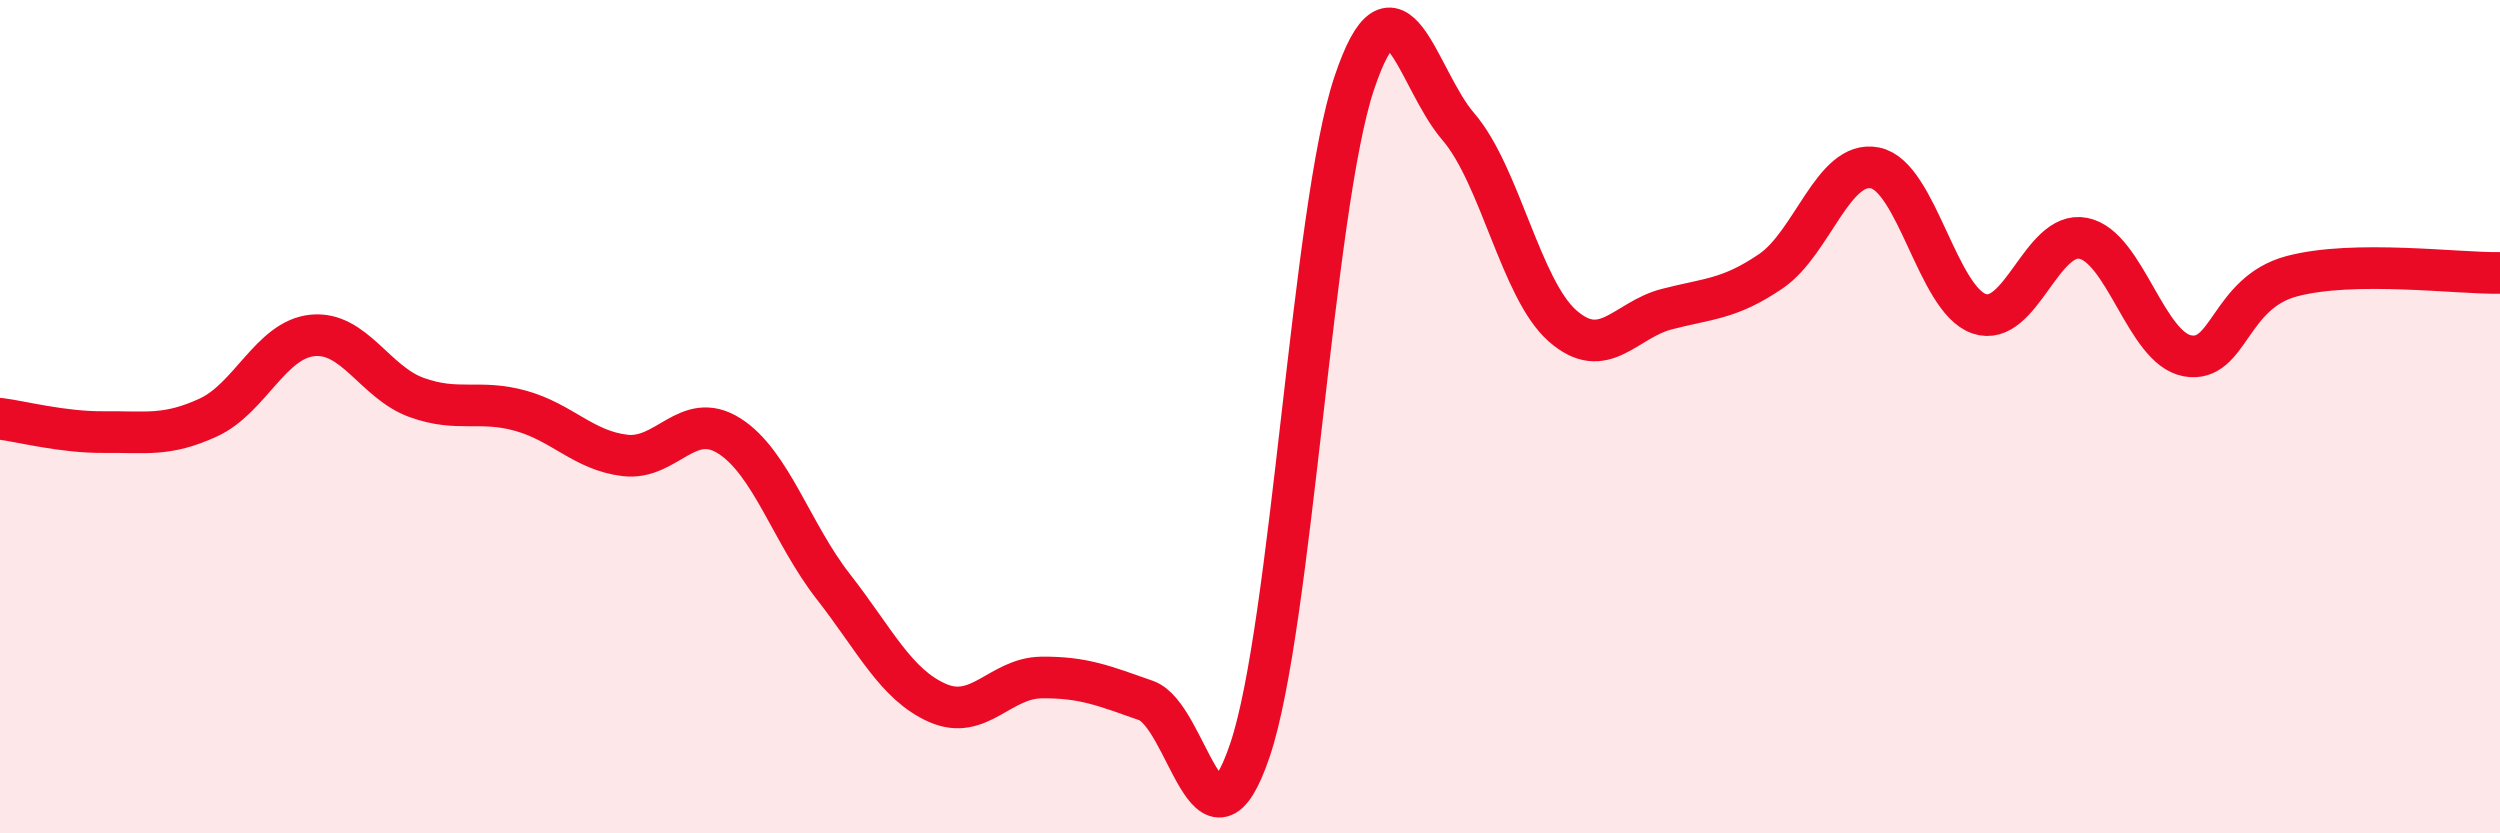
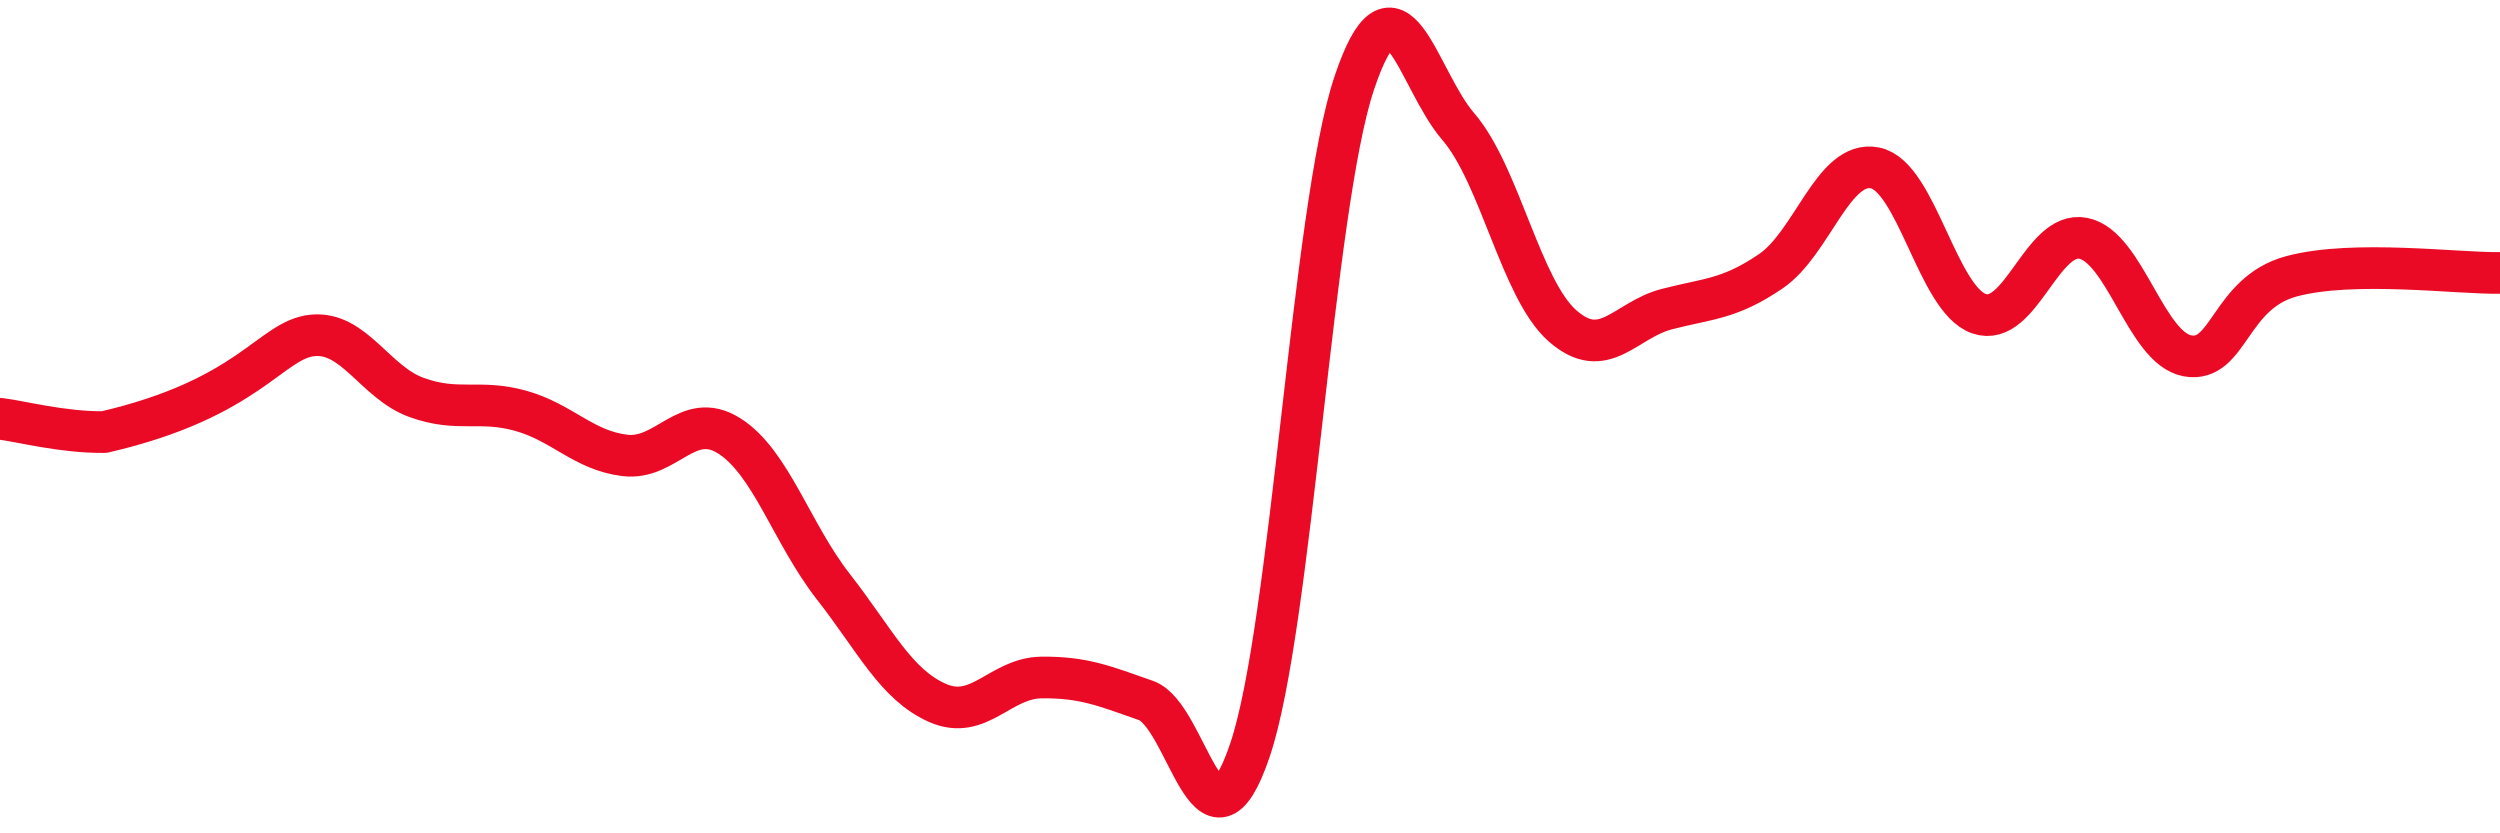
<svg xmlns="http://www.w3.org/2000/svg" width="60" height="20" viewBox="0 0 60 20">
-   <path d="M 0,10.05 C 0.5,10.11 1.5,10.38 2.5,10.37 C 3.5,10.36 4,10.48 5,10.02 C 6,9.56 6.5,8.15 7.5,8.05 C 8.5,7.95 9,9.18 10,9.54 C 11,9.9 11.5,9.58 12.5,9.86 C 13.5,10.14 14,10.81 15,10.93 C 16,11.05 16.5,9.83 17.5,10.46 C 18.5,11.09 19,12.8 20,14.08 C 21,15.36 21.5,16.43 22.5,16.87 C 23.5,17.31 24,16.27 25,16.26 C 26,16.25 26.5,16.46 27.5,16.81 C 28.5,17.16 29,20.96 30,18 C 31,15.04 31.5,4.99 32.5,2 C 33.5,-0.99 34,1.88 35,3.04 C 36,4.2 36.5,6.94 37.5,7.82 C 38.5,8.7 39,7.68 40,7.42 C 41,7.16 41.5,7.19 42.5,6.51 C 43.5,5.83 44,3.83 45,4.03 C 46,4.23 46.5,7.19 47.5,7.53 C 48.5,7.87 49,5.52 50,5.72 C 51,5.92 51.5,8.36 52.5,8.54 C 53.5,8.72 53.5,7.03 55,6.63 C 56.5,6.23 59,6.57 60,6.55L60 20L0 20Z" fill="#EB0A25" opacity="0.1" stroke-linecap="round" stroke-linejoin="round" />
-   <path d="M 0,10.05 C 0.5,10.11 1.5,10.38 2.5,10.37 C 3.5,10.36 4,10.48 5,10.02 C 6,9.56 6.5,8.15 7.5,8.05 C 8.5,7.95 9,9.18 10,9.54 C 11,9.9 11.5,9.58 12.5,9.86 C 13.5,10.14 14,10.81 15,10.93 C 16,11.05 16.5,9.83 17.5,10.46 C 18.5,11.09 19,12.8 20,14.08 C 21,15.36 21.5,16.43 22.5,16.87 C 23.5,17.31 24,16.27 25,16.26 C 26,16.25 26.5,16.46 27.5,16.81 C 28.5,17.16 29,20.96 30,18 C 31,15.04 31.5,4.99 32.5,2 C 33.5,-0.99 34,1.88 35,3.04 C 36,4.2 36.5,6.94 37.5,7.82 C 38.5,8.7 39,7.68 40,7.42 C 41,7.16 41.5,7.19 42.5,6.51 C 43.5,5.83 44,3.83 45,4.03 C 46,4.23 46.5,7.19 47.5,7.53 C 48.5,7.87 49,5.52 50,5.72 C 51,5.92 51.5,8.36 52.5,8.54 C 53.5,8.72 53.5,7.03 55,6.63 C 56.5,6.23 59,6.57 60,6.55" stroke="#EB0A25" stroke-width="1" fill="none" stroke-linecap="round" stroke-linejoin="round" />
+   <path d="M 0,10.05 C 0.5,10.11 1.5,10.38 2.5,10.37 C 6,9.56 6.5,8.15 7.5,8.05 C 8.5,7.95 9,9.18 10,9.54 C 11,9.9 11.5,9.58 12.5,9.86 C 13.5,10.14 14,10.81 15,10.93 C 16,11.05 16.5,9.83 17.5,10.46 C 18.5,11.09 19,12.8 20,14.08 C 21,15.36 21.5,16.43 22.5,16.87 C 23.5,17.31 24,16.27 25,16.26 C 26,16.25 26.5,16.46 27.5,16.81 C 28.5,17.16 29,20.96 30,18 C 31,15.04 31.5,4.99 32.5,2 C 33.5,-0.99 34,1.88 35,3.04 C 36,4.2 36.5,6.94 37.5,7.82 C 38.5,8.7 39,7.68 40,7.42 C 41,7.16 41.5,7.19 42.5,6.51 C 43.5,5.83 44,3.83 45,4.03 C 46,4.23 46.5,7.19 47.5,7.53 C 48.5,7.87 49,5.52 50,5.72 C 51,5.92 51.5,8.36 52.5,8.54 C 53.5,8.72 53.5,7.03 55,6.63 C 56.5,6.23 59,6.57 60,6.55" stroke="#EB0A25" stroke-width="1" fill="none" stroke-linecap="round" stroke-linejoin="round" />
</svg>